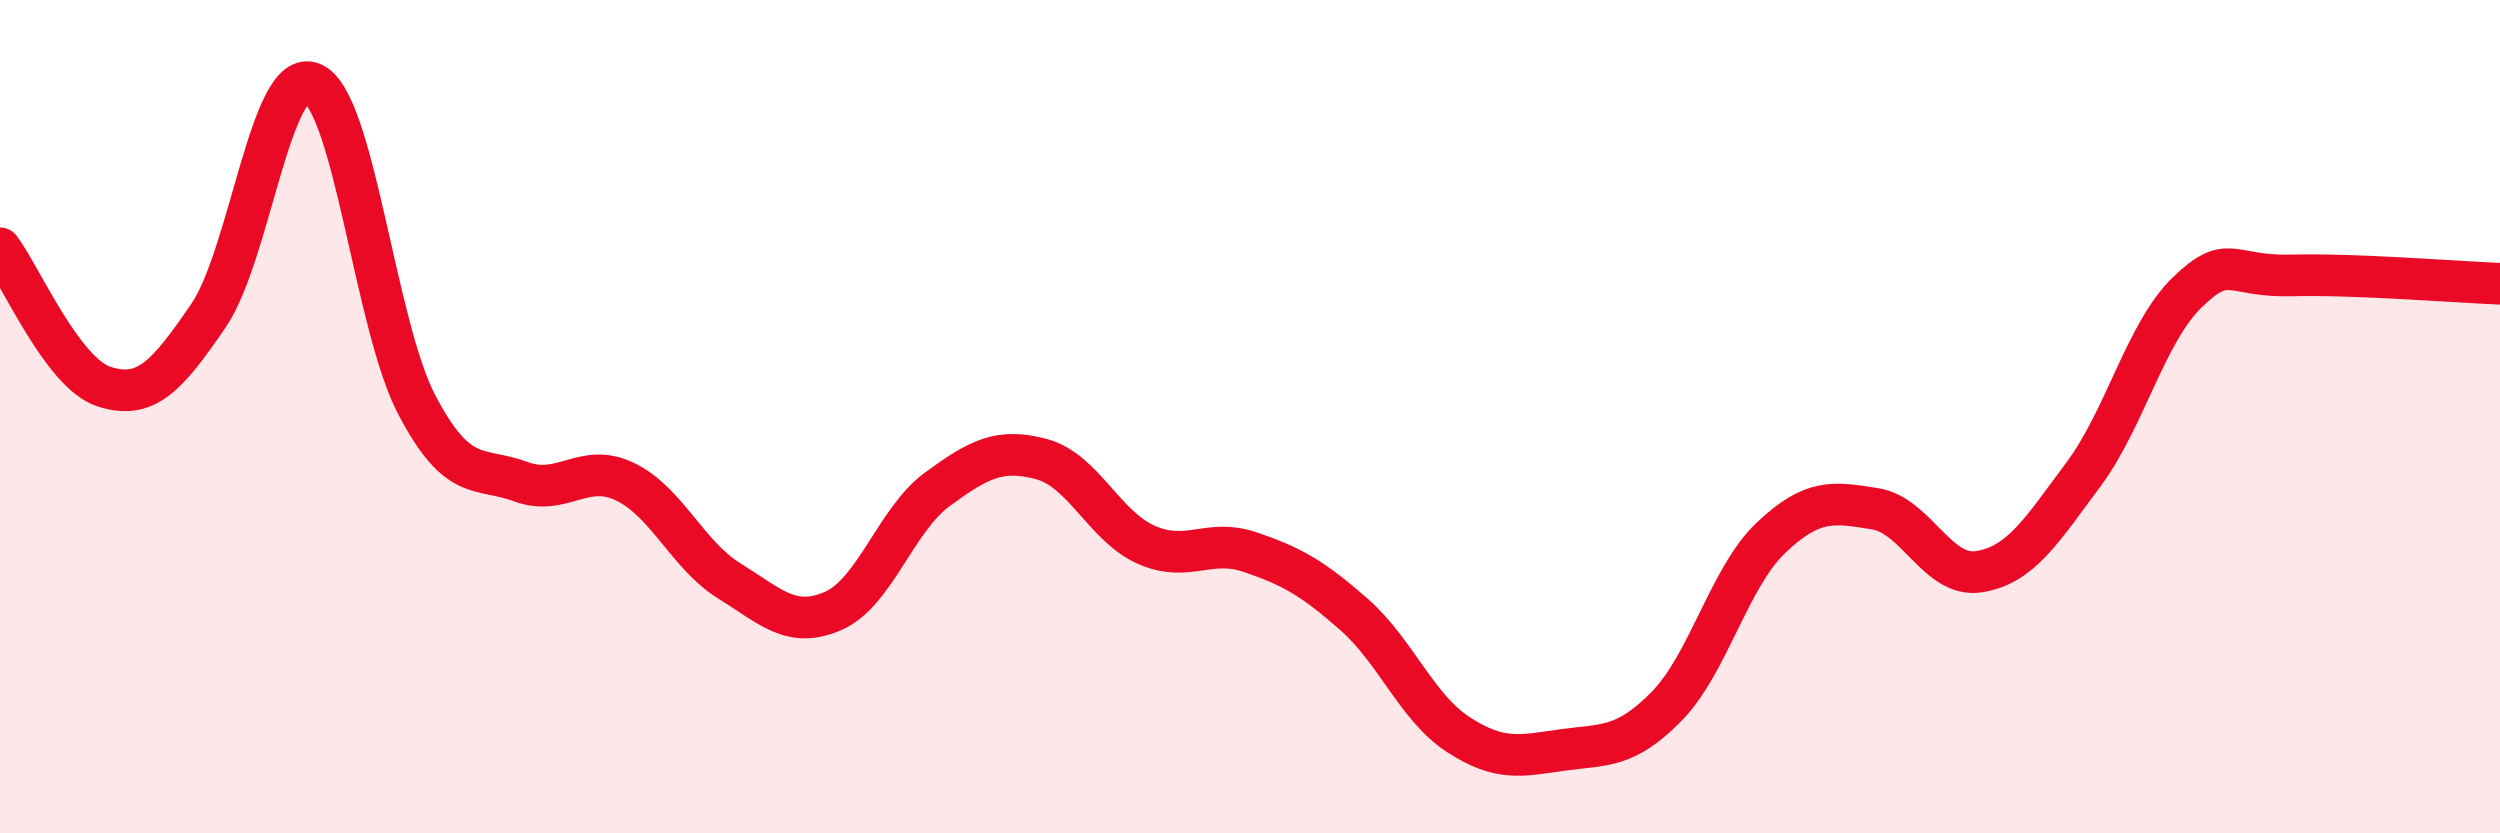
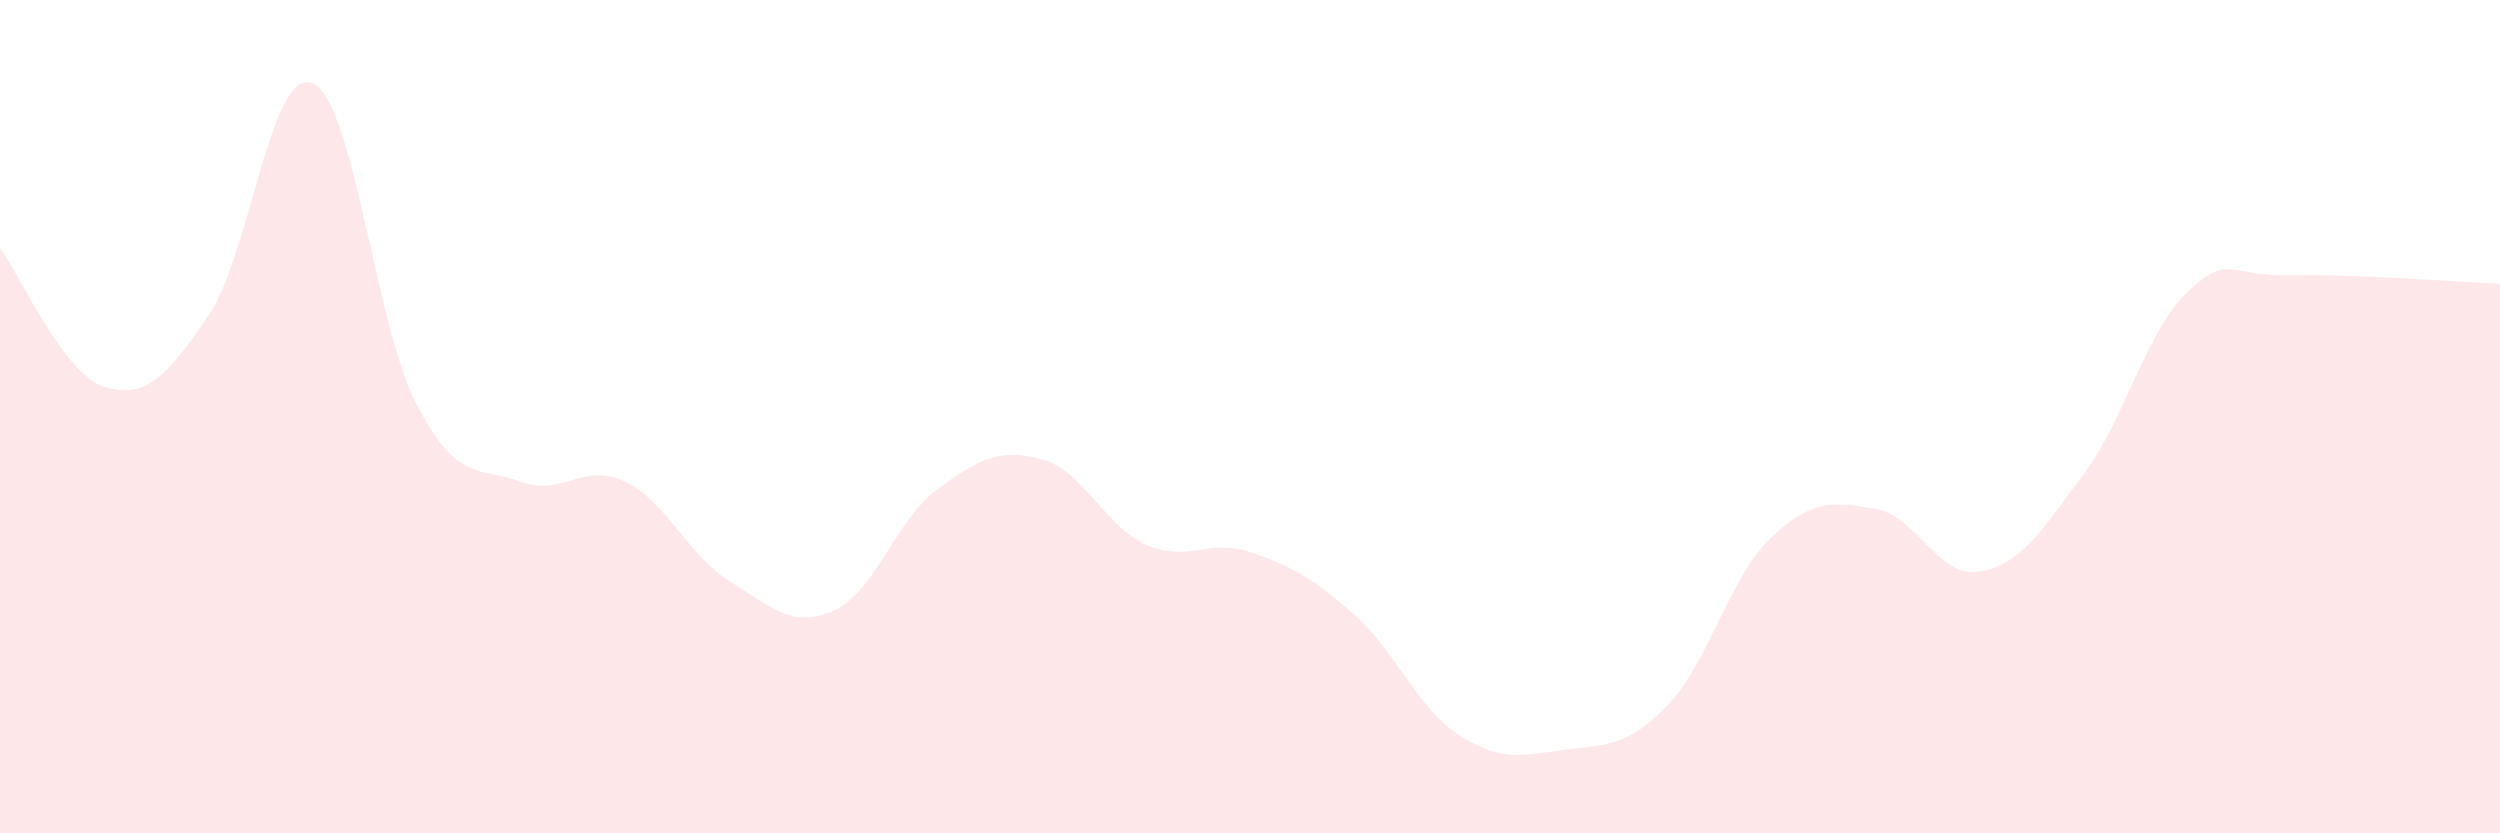
<svg xmlns="http://www.w3.org/2000/svg" width="60" height="20" viewBox="0 0 60 20">
  <path d="M 0,5.96 C 0.5,6.62 1.5,8.96 2.5,9.28 C 3.5,9.6 4,9.04 5,7.58 C 6,6.12 6.5,1.57 7.5,2 C 8.5,2.43 9,7.8 10,9.71 C 11,11.62 11.5,11.19 12.5,11.56 C 13.5,11.93 14,11.08 15,11.56 C 16,12.04 16.5,13.32 17.5,13.94 C 18.5,14.56 19,15.1 20,14.66 C 21,14.22 21.5,12.47 22.5,11.74 C 23.5,11.01 24,10.75 25,11.02 C 26,11.29 26.5,12.62 27.5,13.07 C 28.5,13.52 29,12.91 30,13.25 C 31,13.59 31.5,13.87 32.5,14.75 C 33.5,15.63 34,16.98 35,17.63 C 36,18.28 36.5,18.14 37.5,18 C 38.5,17.86 39,17.97 40,16.95 C 41,15.93 41.5,13.86 42.5,12.91 C 43.5,11.96 44,12.05 45,12.21 C 46,12.37 46.5,13.88 47.5,13.72 C 48.5,13.56 49,12.73 50,11.39 C 51,10.05 51.5,7.97 52.5,7.01 C 53.5,6.05 53.5,6.65 55,6.61 C 56.5,6.57 59,6.77 60,6.81L60 20L0 20Z" fill="#EB0A25" opacity="0.1" stroke-linecap="round" stroke-linejoin="round" />
-   <path d="M 0,5.96 C 0.5,6.62 1.5,8.96 2.5,9.28 C 3.5,9.6 4,9.04 5,7.58 C 6,6.12 6.5,1.57 7.5,2 C 8.5,2.43 9,7.8 10,9.71 C 11,11.62 11.5,11.19 12.5,11.56 C 13.5,11.93 14,11.08 15,11.56 C 16,12.04 16.5,13.32 17.5,13.94 C 18.5,14.56 19,15.1 20,14.66 C 21,14.22 21.5,12.47 22.5,11.74 C 23.5,11.01 24,10.75 25,11.02 C 26,11.29 26.5,12.62 27.5,13.07 C 28.5,13.52 29,12.91 30,13.25 C 31,13.59 31.5,13.87 32.5,14.75 C 33.5,15.63 34,16.98 35,17.63 C 36,18.28 36.5,18.14 37.5,18 C 38.5,17.86 39,17.97 40,16.95 C 41,15.93 41.5,13.86 42.5,12.91 C 43.5,11.96 44,12.05 45,12.21 C 46,12.37 46.5,13.88 47.5,13.72 C 48.5,13.56 49,12.73 50,11.39 C 51,10.05 51.5,7.97 52.5,7.01 C 53.5,6.05 53.5,6.65 55,6.61 C 56.5,6.57 59,6.77 60,6.81" stroke="#EB0A25" stroke-width="1" fill="none" stroke-linecap="round" stroke-linejoin="round" />
</svg>